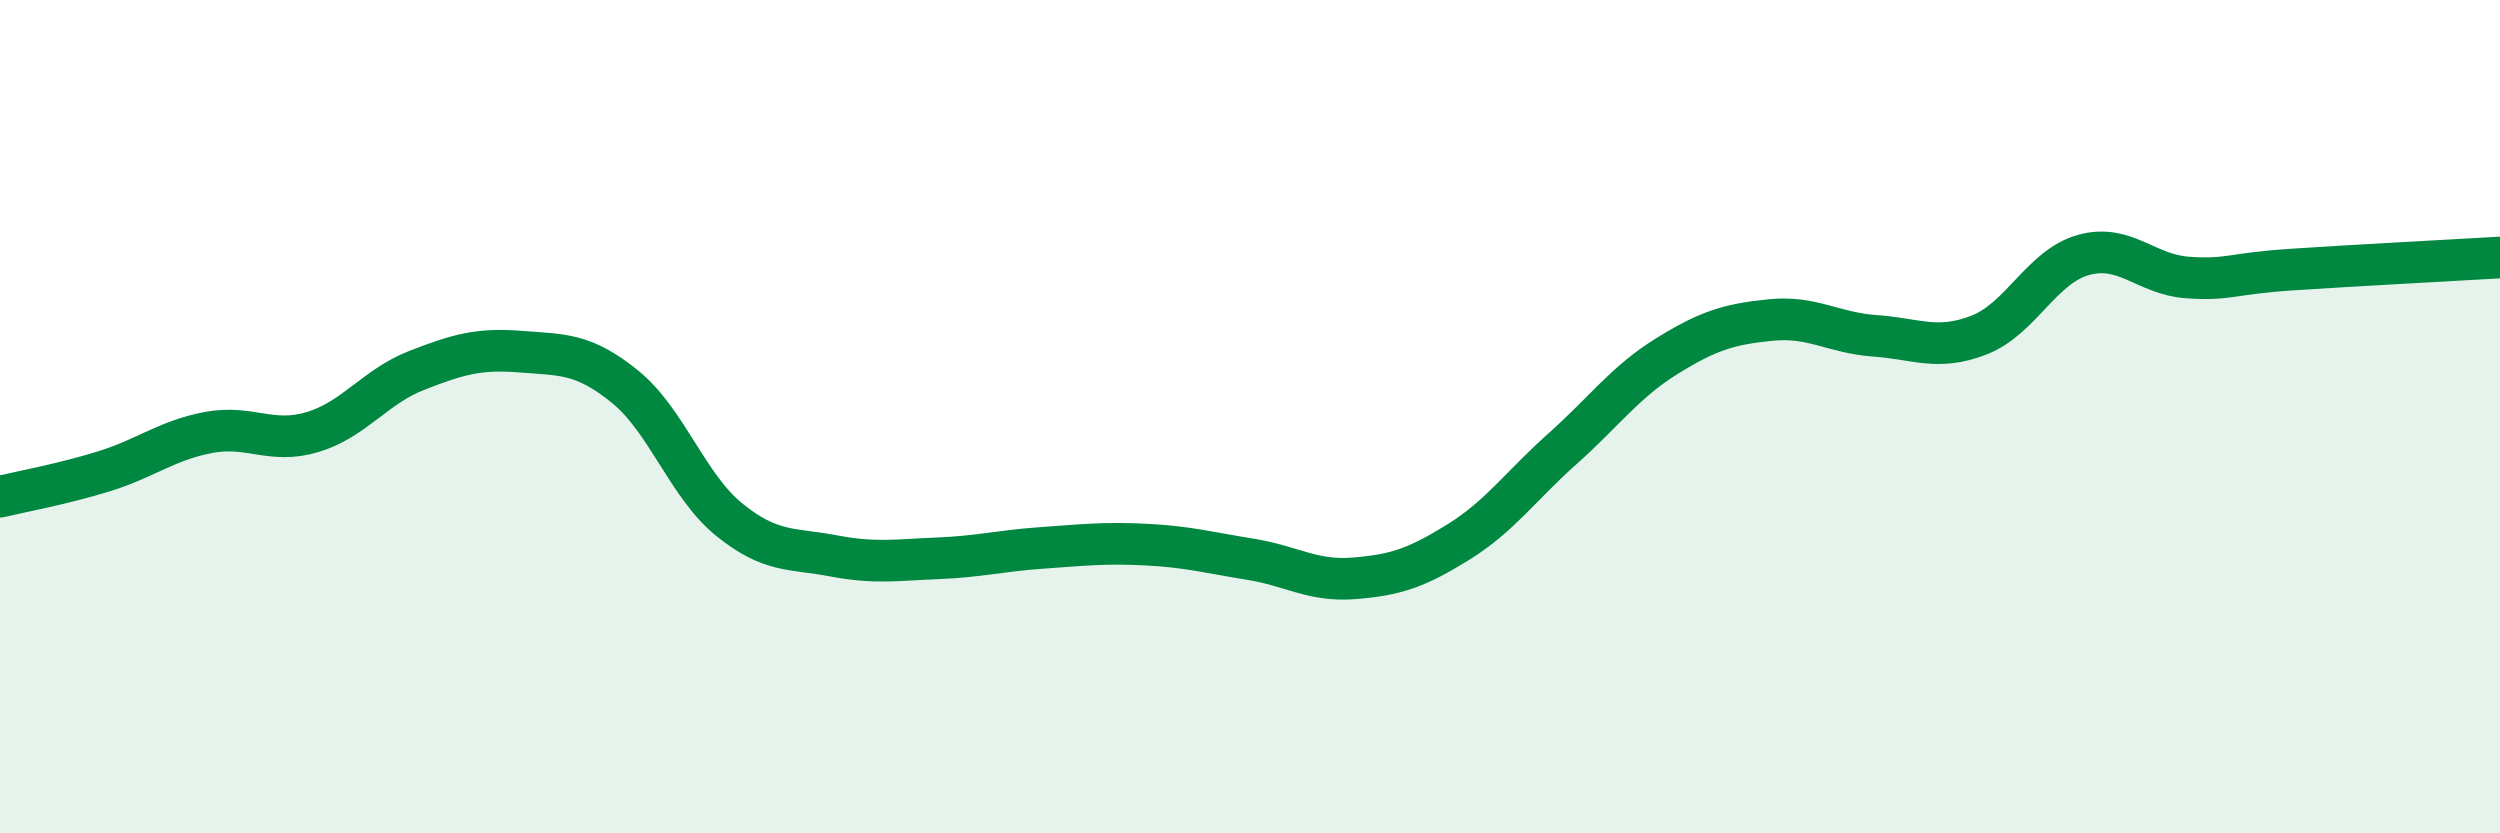
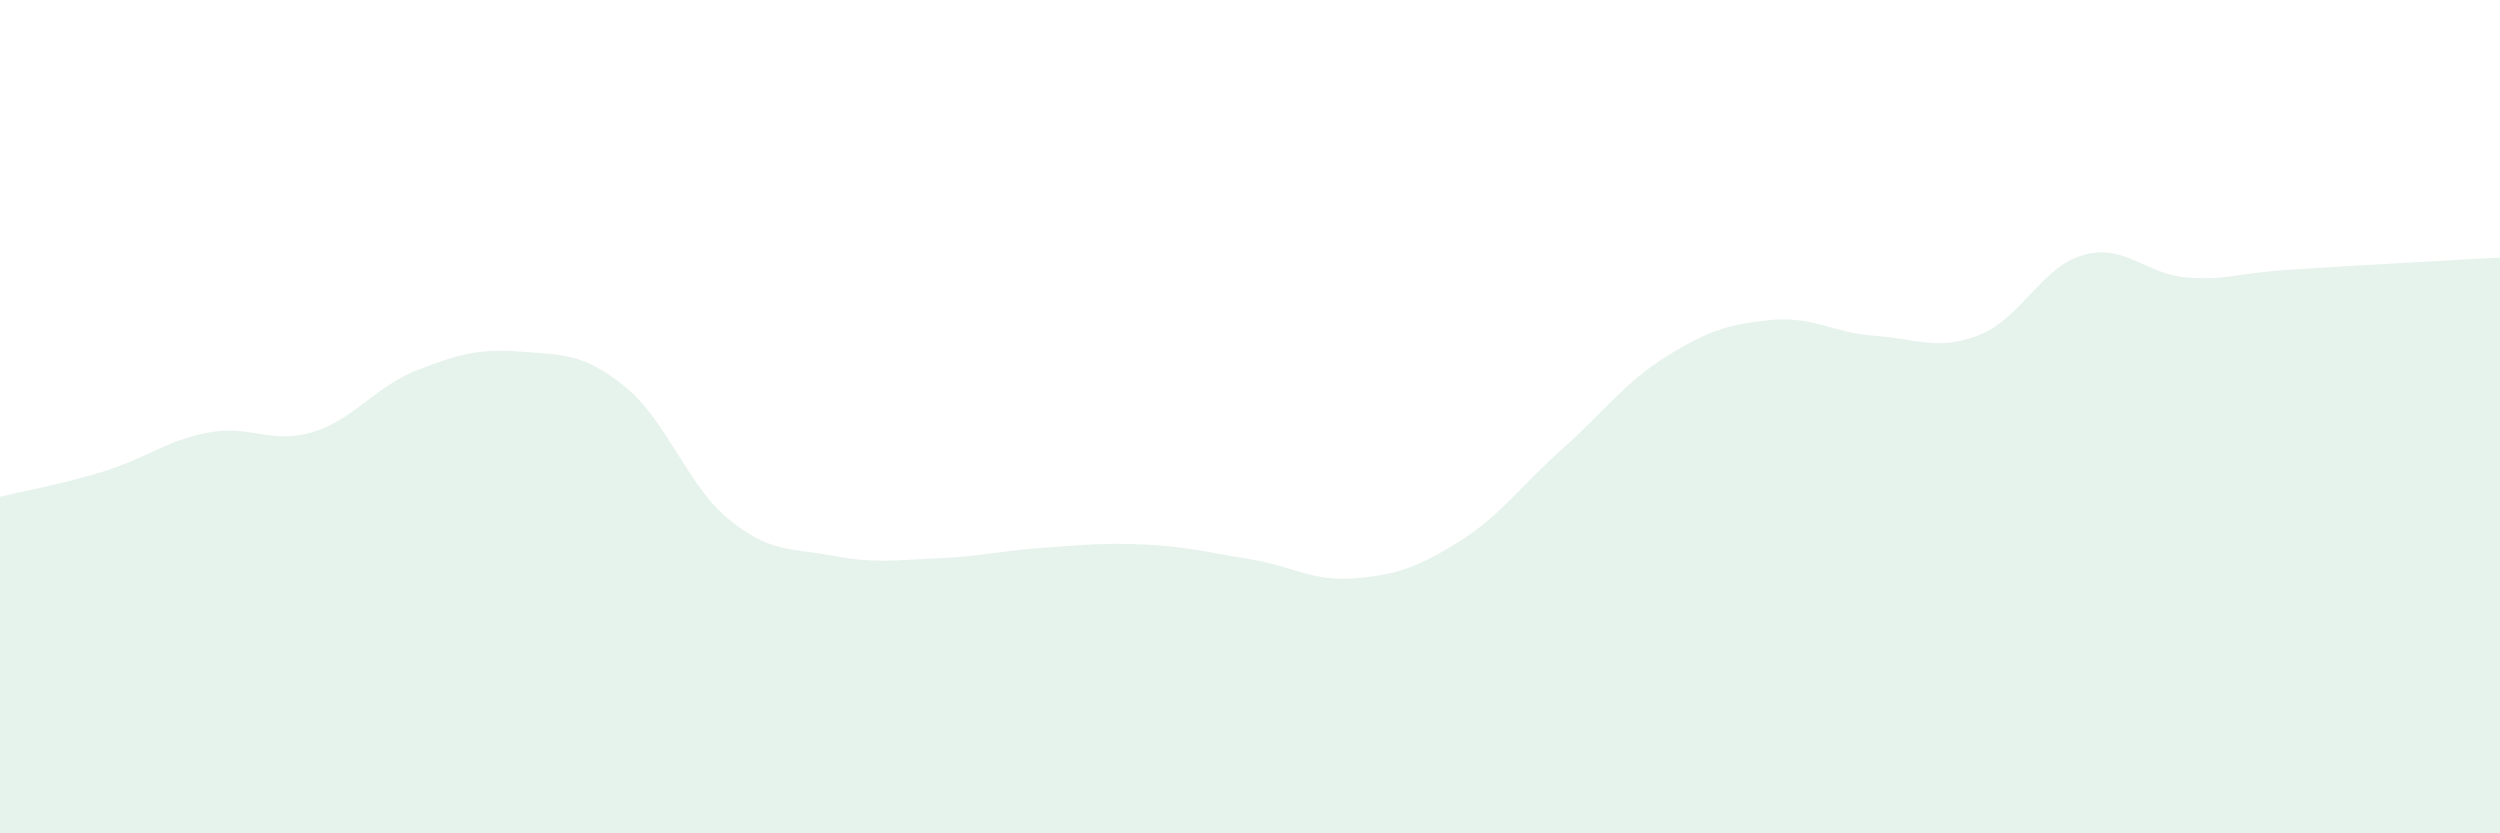
<svg xmlns="http://www.w3.org/2000/svg" width="60" height="20" viewBox="0 0 60 20">
  <path d="M 0,11.92 C 0.5,11.8 1.5,11.62 2.5,11.31 C 3.5,11 4,10.57 5,10.38 C 6,10.19 6.5,10.67 7.5,10.37 C 8.5,10.07 9,9.28 10,8.89 C 11,8.5 11.5,8.36 12.5,8.44 C 13.5,8.52 14,8.47 15,9.28 C 16,10.09 16.5,11.66 17.5,12.47 C 18.5,13.28 19,13.15 20,13.34 C 21,13.53 21.5,13.44 22.5,13.4 C 23.5,13.36 24,13.22 25,13.15 C 26,13.08 26.5,13.02 27.5,13.07 C 28.5,13.12 29,13.26 30,13.42 C 31,13.58 31.5,13.96 32.5,13.88 C 33.5,13.8 34,13.63 35,13.01 C 36,12.39 36.5,11.66 37.5,10.77 C 38.5,9.88 39,9.17 40,8.55 C 41,7.93 41.5,7.78 42.5,7.68 C 43.5,7.58 44,7.99 45,8.06 C 46,8.13 46.5,8.43 47.5,8.04 C 48.5,7.65 49,6.4 50,6.12 C 51,5.84 51.5,6.59 52.5,6.66 C 53.5,6.73 53.5,6.57 55,6.47 C 56.5,6.37 59,6.24 60,6.18L60 20L0 20Z" fill="#008740" opacity="0.1" stroke-linecap="round" stroke-linejoin="round" />
-   <path d="M 0,11.92 C 0.5,11.8 1.5,11.62 2.5,11.31 C 3.5,11 4,10.57 5,10.38 C 6,10.19 6.5,10.67 7.5,10.37 C 8.5,10.07 9,9.28 10,8.89 C 11,8.5 11.5,8.36 12.5,8.44 C 13.5,8.52 14,8.47 15,9.28 C 16,10.09 16.5,11.66 17.5,12.47 C 18.5,13.28 19,13.15 20,13.34 C 21,13.53 21.5,13.44 22.5,13.4 C 23.5,13.36 24,13.22 25,13.15 C 26,13.08 26.5,13.02 27.5,13.07 C 28.5,13.12 29,13.26 30,13.42 C 31,13.58 31.5,13.96 32.5,13.88 C 33.5,13.8 34,13.63 35,13.01 C 36,12.39 36.5,11.66 37.5,10.77 C 38.5,9.88 39,9.17 40,8.55 C 41,7.93 41.5,7.78 42.5,7.68 C 43.5,7.58 44,7.99 45,8.06 C 46,8.13 46.5,8.43 47.5,8.04 C 48.5,7.65 49,6.4 50,6.12 C 51,5.84 51.5,6.59 52.5,6.66 C 53.5,6.73 53.5,6.57 55,6.47 C 56.5,6.37 59,6.24 60,6.18" stroke="#008740" stroke-width="1" fill="none" stroke-linecap="round" stroke-linejoin="round" />
</svg>